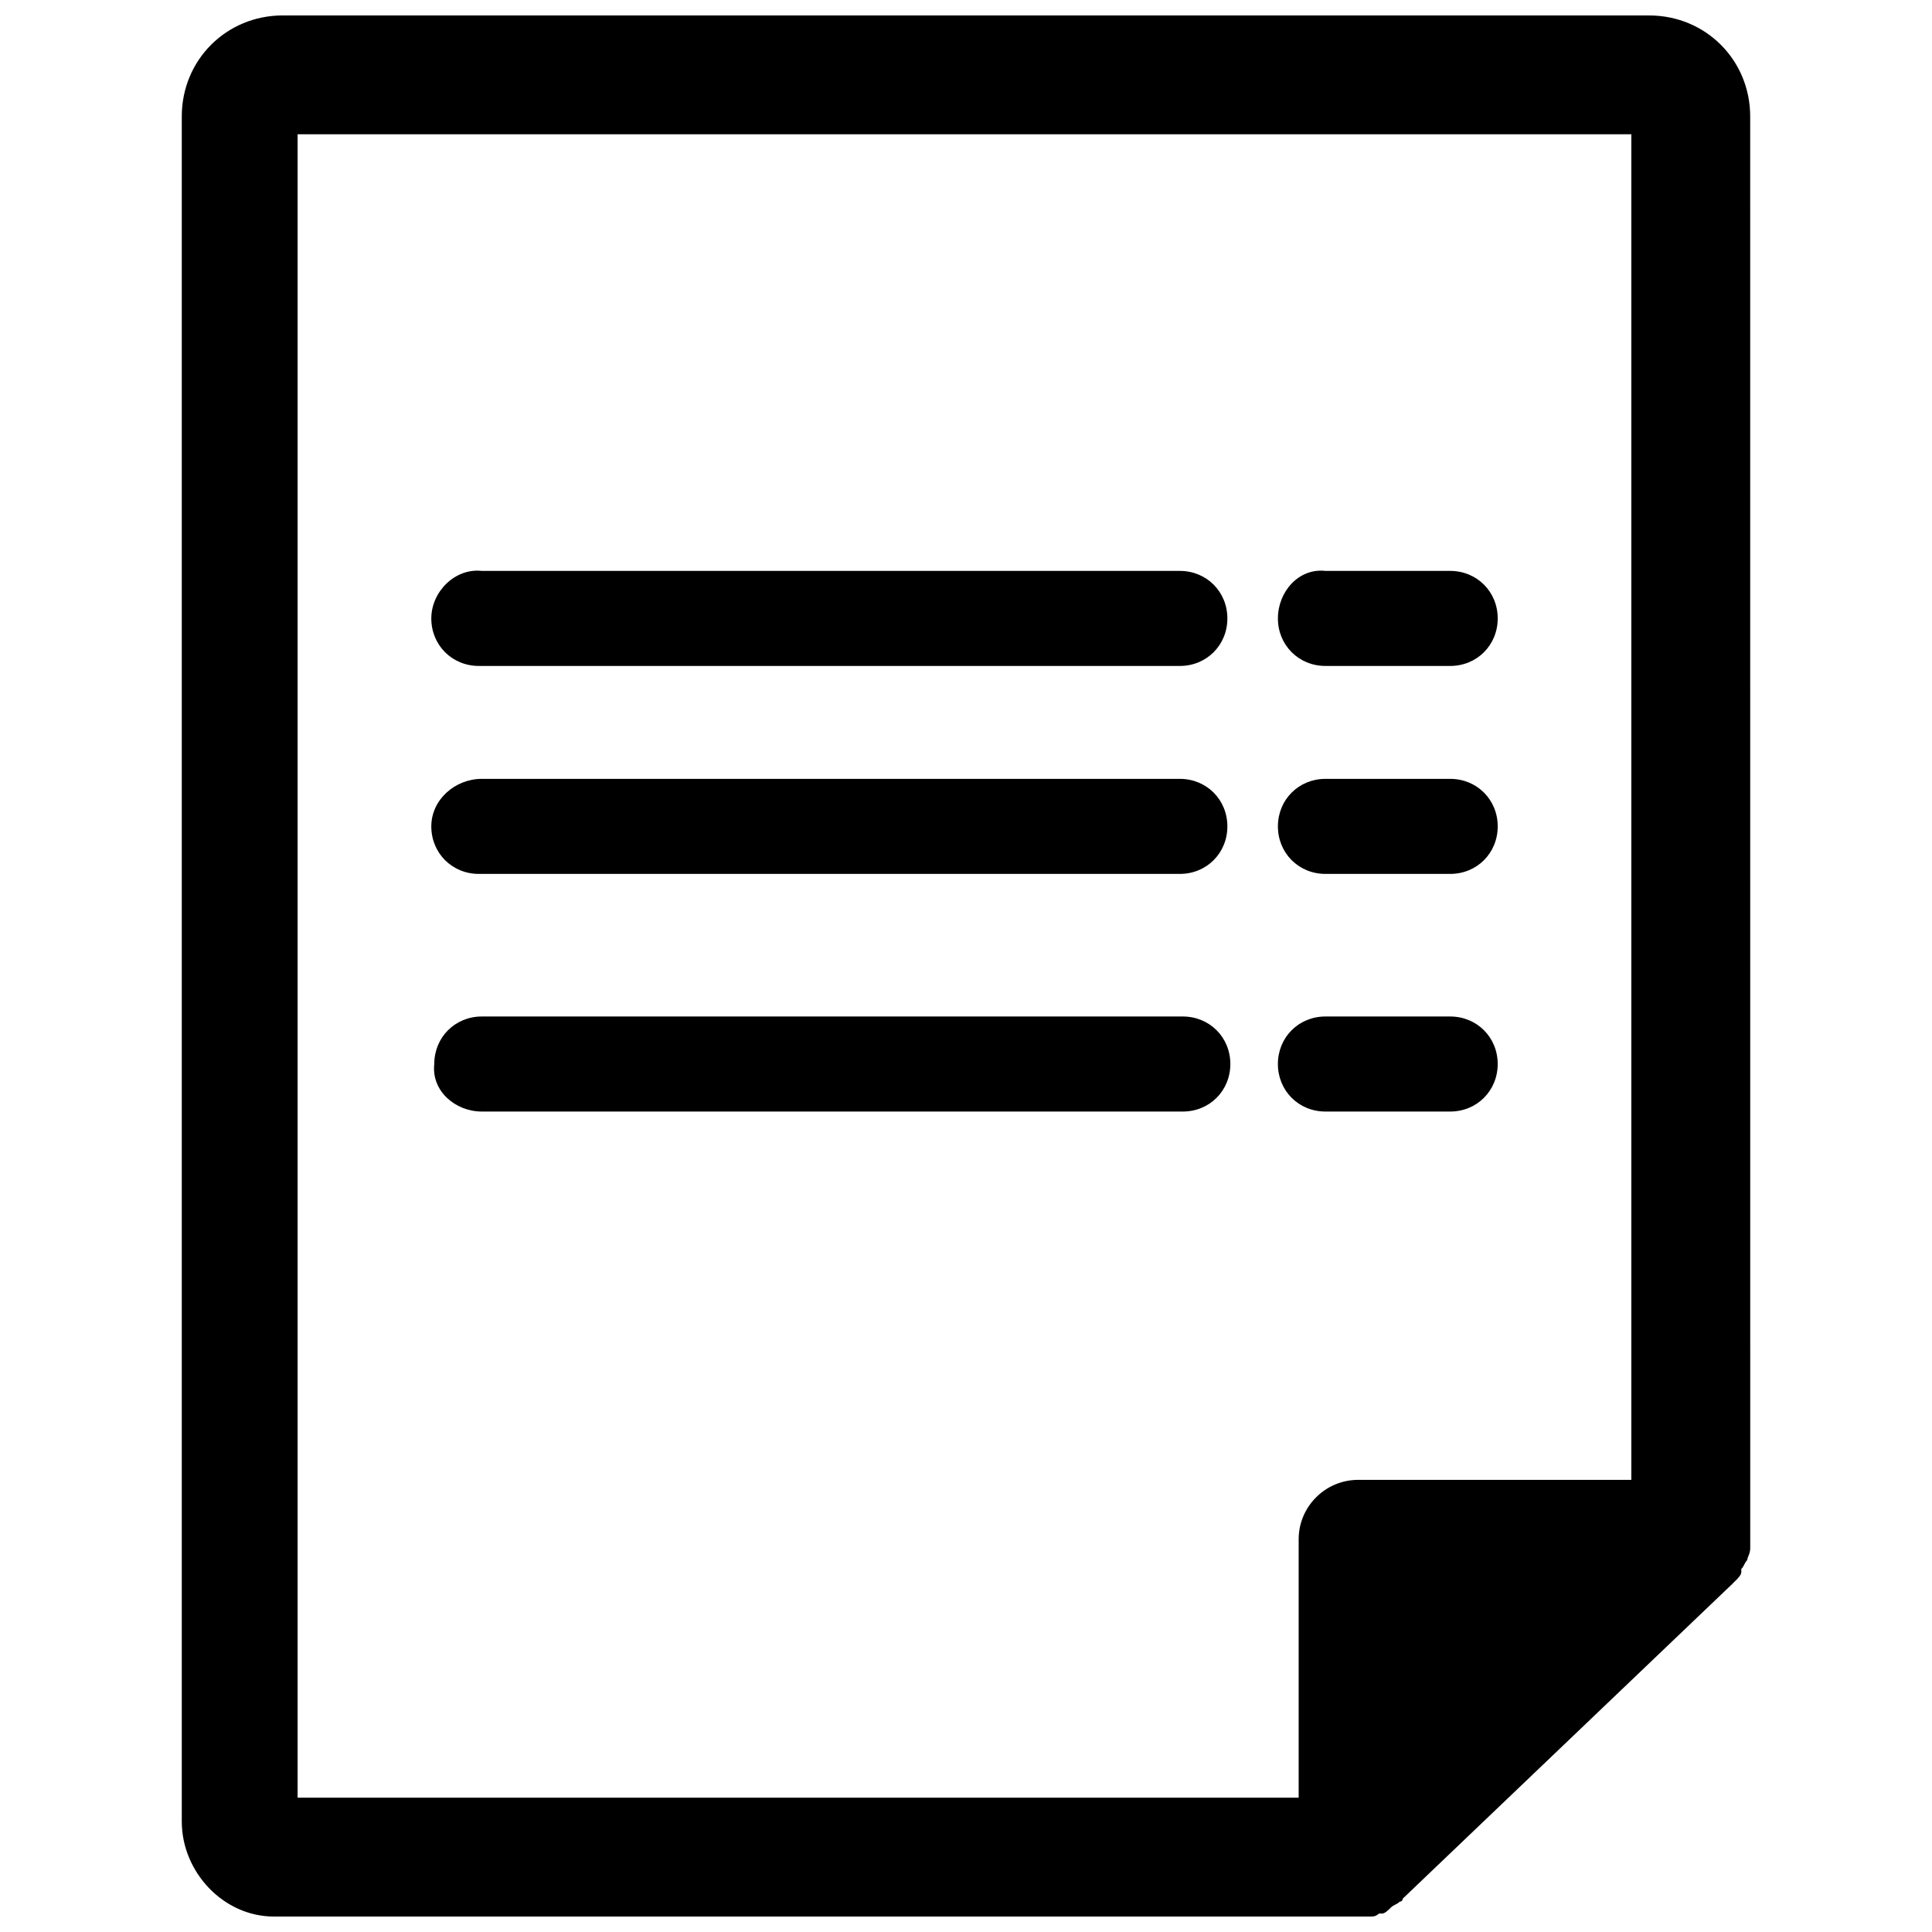
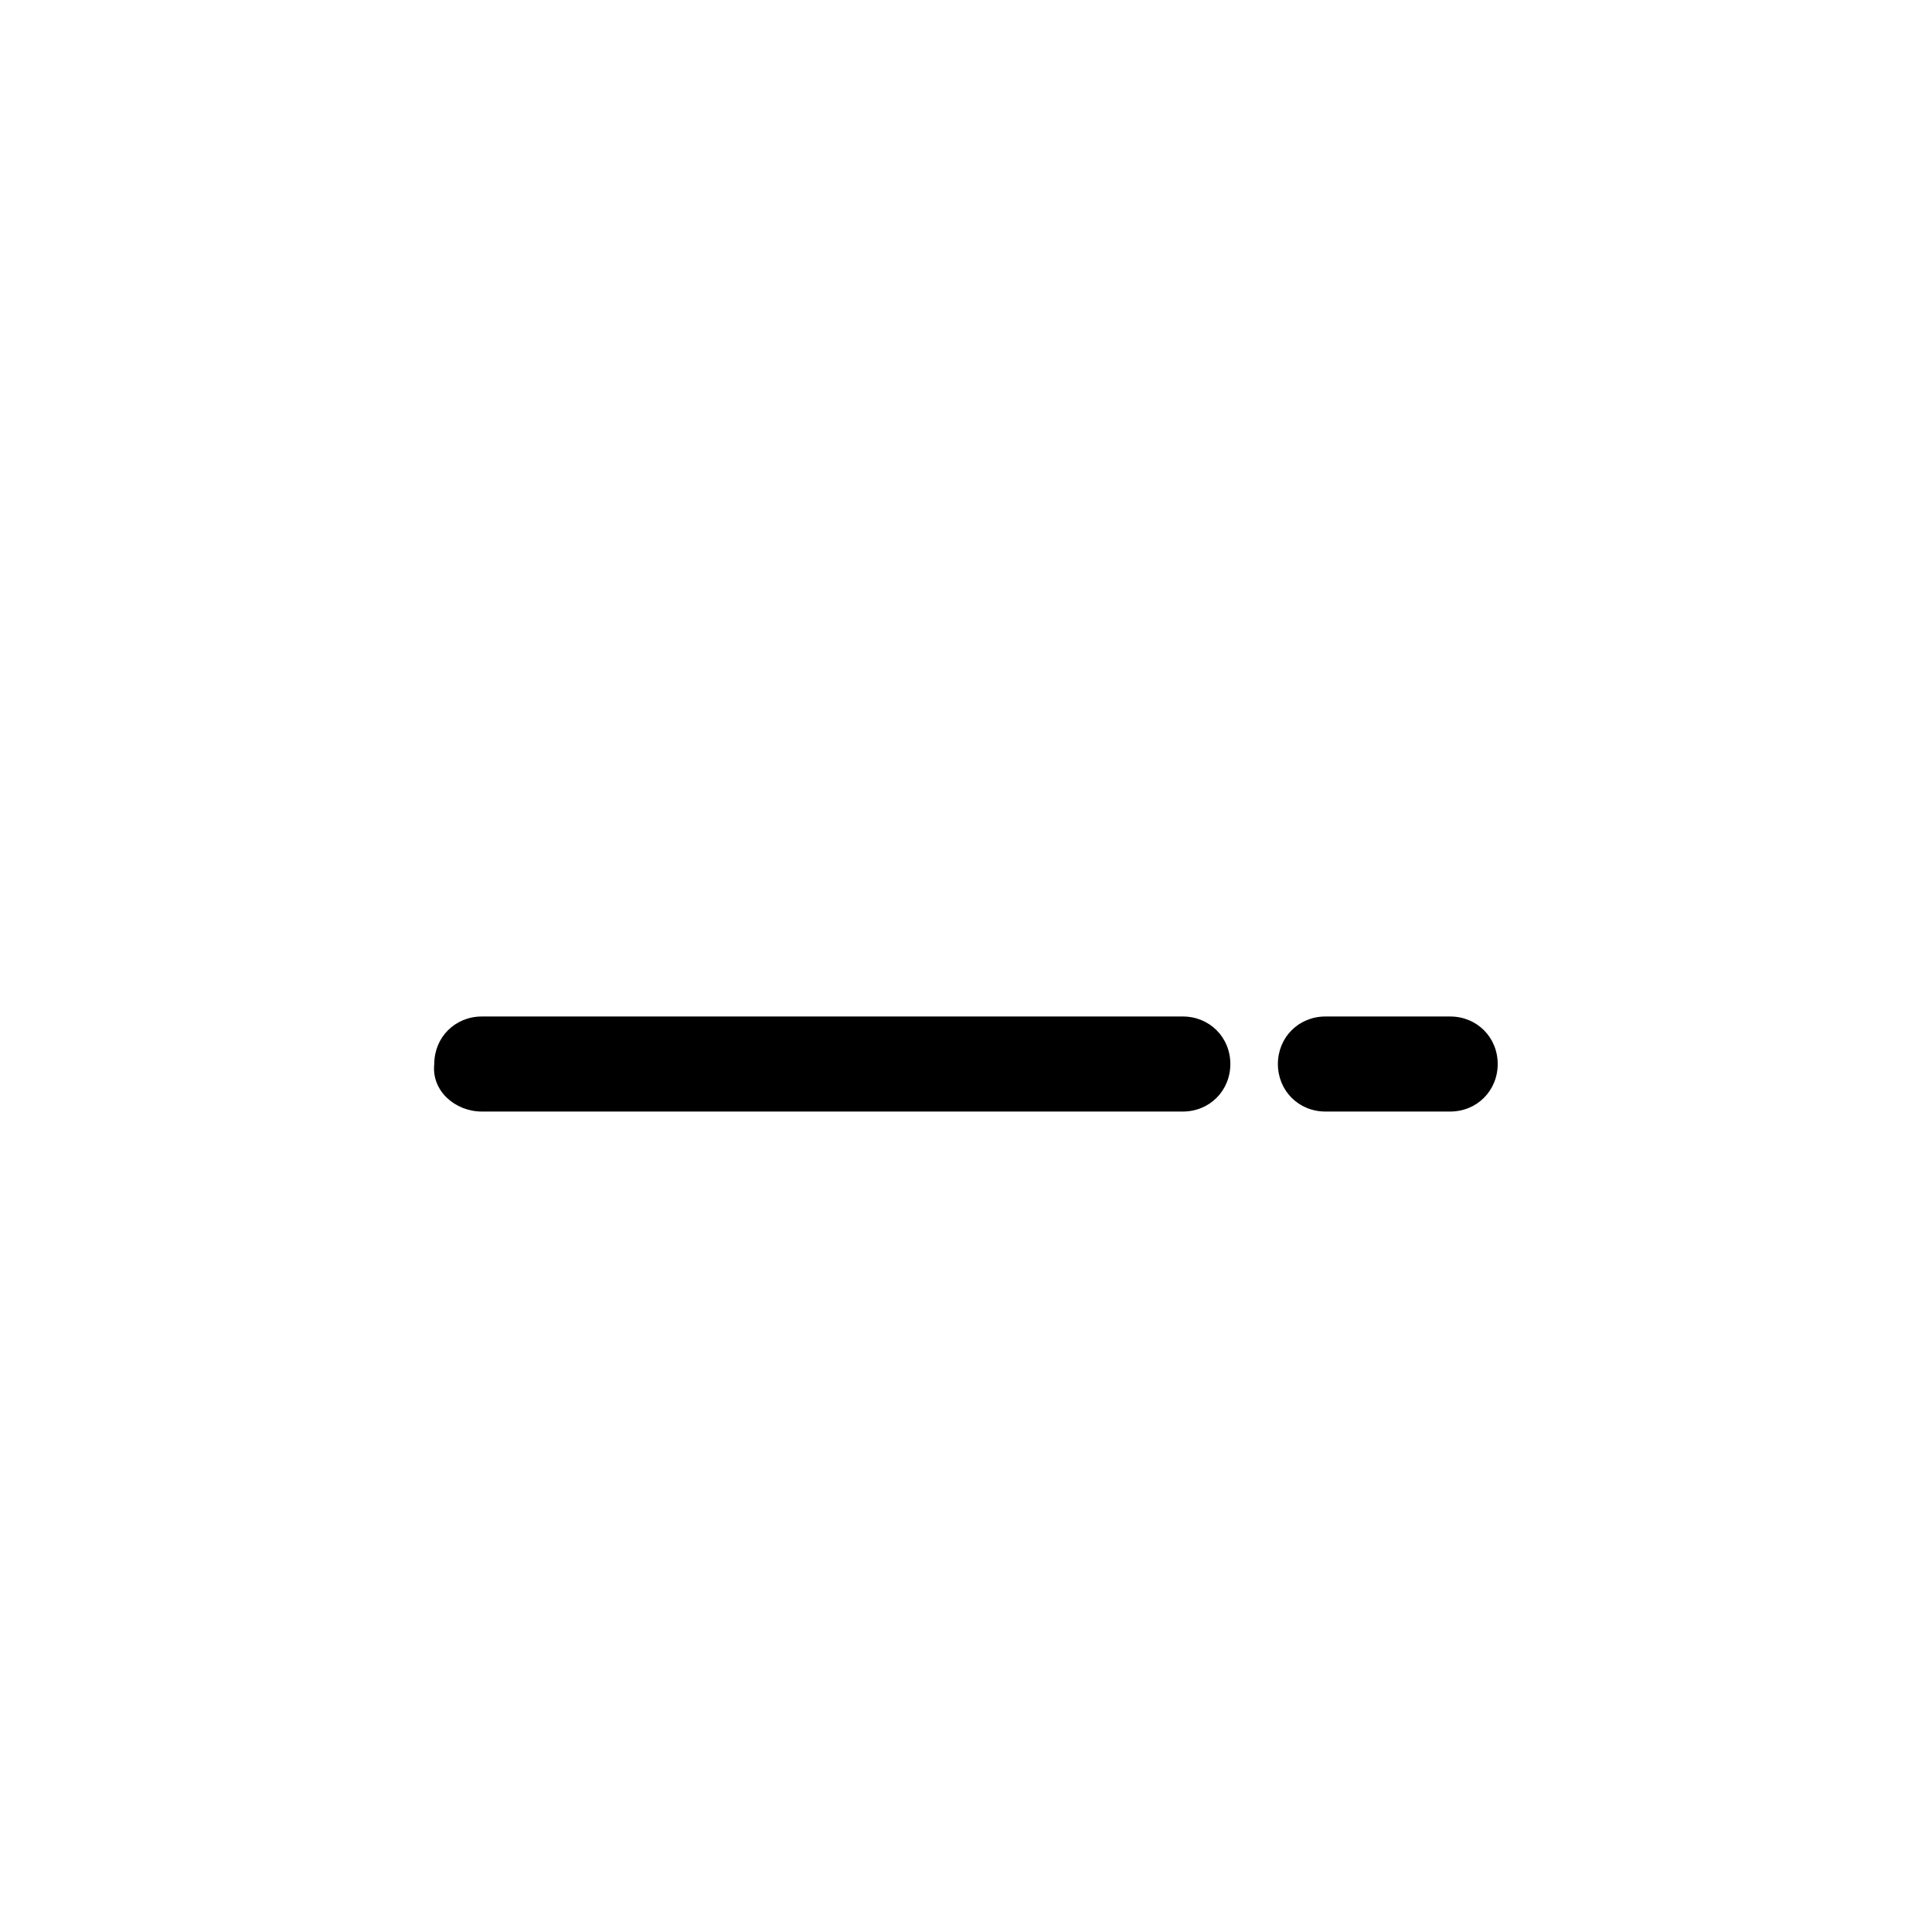
<svg xmlns="http://www.w3.org/2000/svg" width="800px" height="800px" version="1.1" viewBox="144 144 512 512">
  <defs>
    <clipPath id="a">
-       <path d="m192 148.09h416v503.81h-416z" />
-     </clipPath>
+       </clipPath>
  </defs>
-   <path d="m482.66 363c0 7.086 5.512 12.594 12.594 12.594h33.062c7.086 0 12.594-5.512 12.594-12.594 0-7.086-5.512-12.594-12.594-12.594h-33.062c-7.086 0-12.594 5.508-12.594 12.594z" />
-   <path d="m258.3 363c0 7.086 5.512 12.594 12.594 12.594h185.78c7.086 0 12.594-5.512 12.594-12.594 0-7.086-5.512-12.594-12.594-12.594h-184.99c-7.082 0-13.383 5.508-13.383 12.594z" />
  <g clip-path="url(#a)">
    <path d="m581.05 148.09h-362.11c-14.957 0-26.766 11.809-26.766 26.766v451.86c0 13.379 11.023 25.188 24.406 25.188h287.33 3.148c0.789 0 1.574 0 2.363-0.789h0.789c0.789 0 1.574-0.789 2.363-1.574 0.789-0.789 1.574-0.789 2.363-1.574 0 0 0.789 0 0.789-0.789l87.379-83.445s0.789-0.789 0.789-0.789c0.789-0.789 1.574-1.574 1.574-2.363v-0.789c0.789-0.789 0.789-1.574 1.574-2.363 0-0.789 0.789-1.574 0.789-3.148v-3.148l-0.012-376.27c0-14.957-11.809-26.766-26.766-26.766zm-3.938 388.09h-73.211c-8.66 0-15.742 7.086-15.742 15.742v68.488h-265.29v-440.83h353.45v356.6z" />
  </g>
-   <path d="m482.66 307.89c0 7.086 5.512 12.594 12.594 12.594h33.062c7.086 0 12.594-5.512 12.594-12.594 0-7.086-5.512-12.594-12.594-12.594h-33.062c-7.086-0.789-12.594 5.512-12.594 12.594z" />
-   <path d="m258.3 307.89c0 7.086 5.512 12.594 12.594 12.594h185.78c7.086 0 12.594-5.512 12.594-12.594 0-7.086-5.512-12.594-12.594-12.594h-184.99c-7.082-0.789-13.383 5.512-13.383 12.594z" />
  <path d="m495.25 438.57h33.062c7.086 0 12.594-5.512 12.594-12.594 0-7.086-5.512-12.594-12.594-12.594h-33.062c-7.086 0-12.594 5.512-12.594 12.594 0 7.086 5.508 12.594 12.594 12.594z" />
  <path d="m271.68 438.57h185.78c7.086 0 12.594-5.512 12.594-12.594 0-7.086-5.512-12.594-12.594-12.594h-185.78c-7.086 0-12.594 5.512-12.594 12.594-0.789 7.086 5.512 12.594 12.594 12.594z" />
</svg>